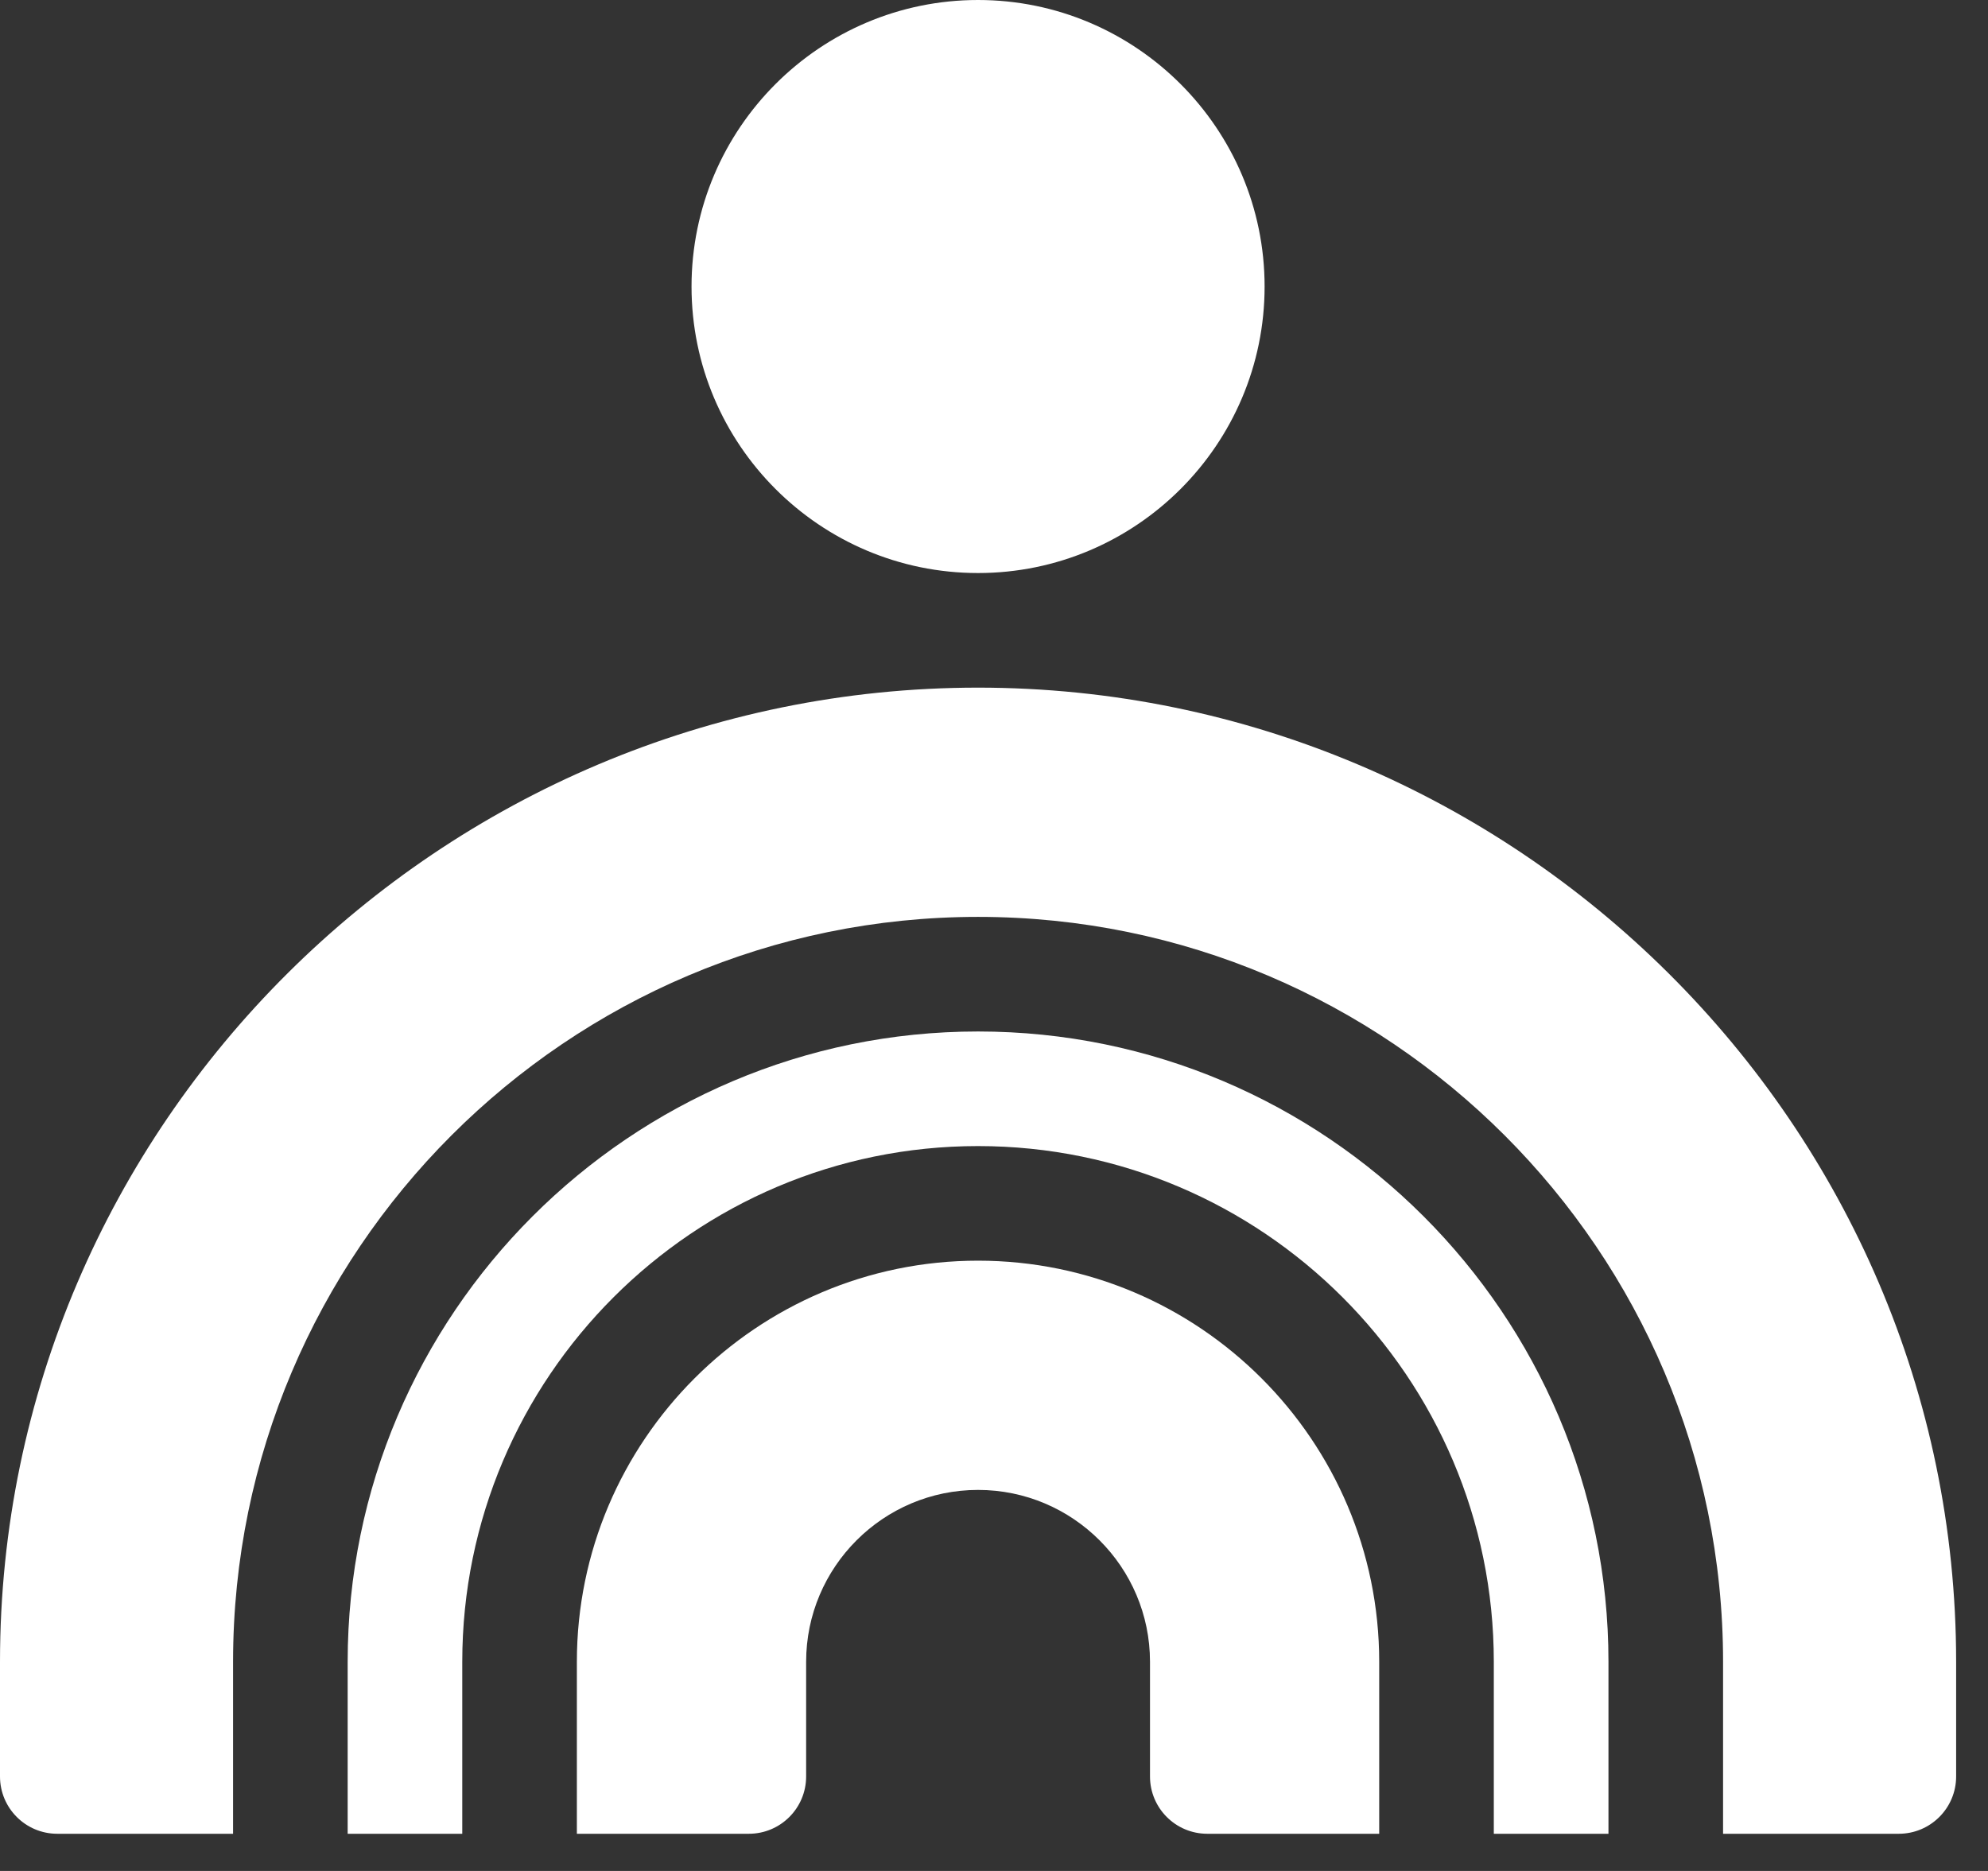
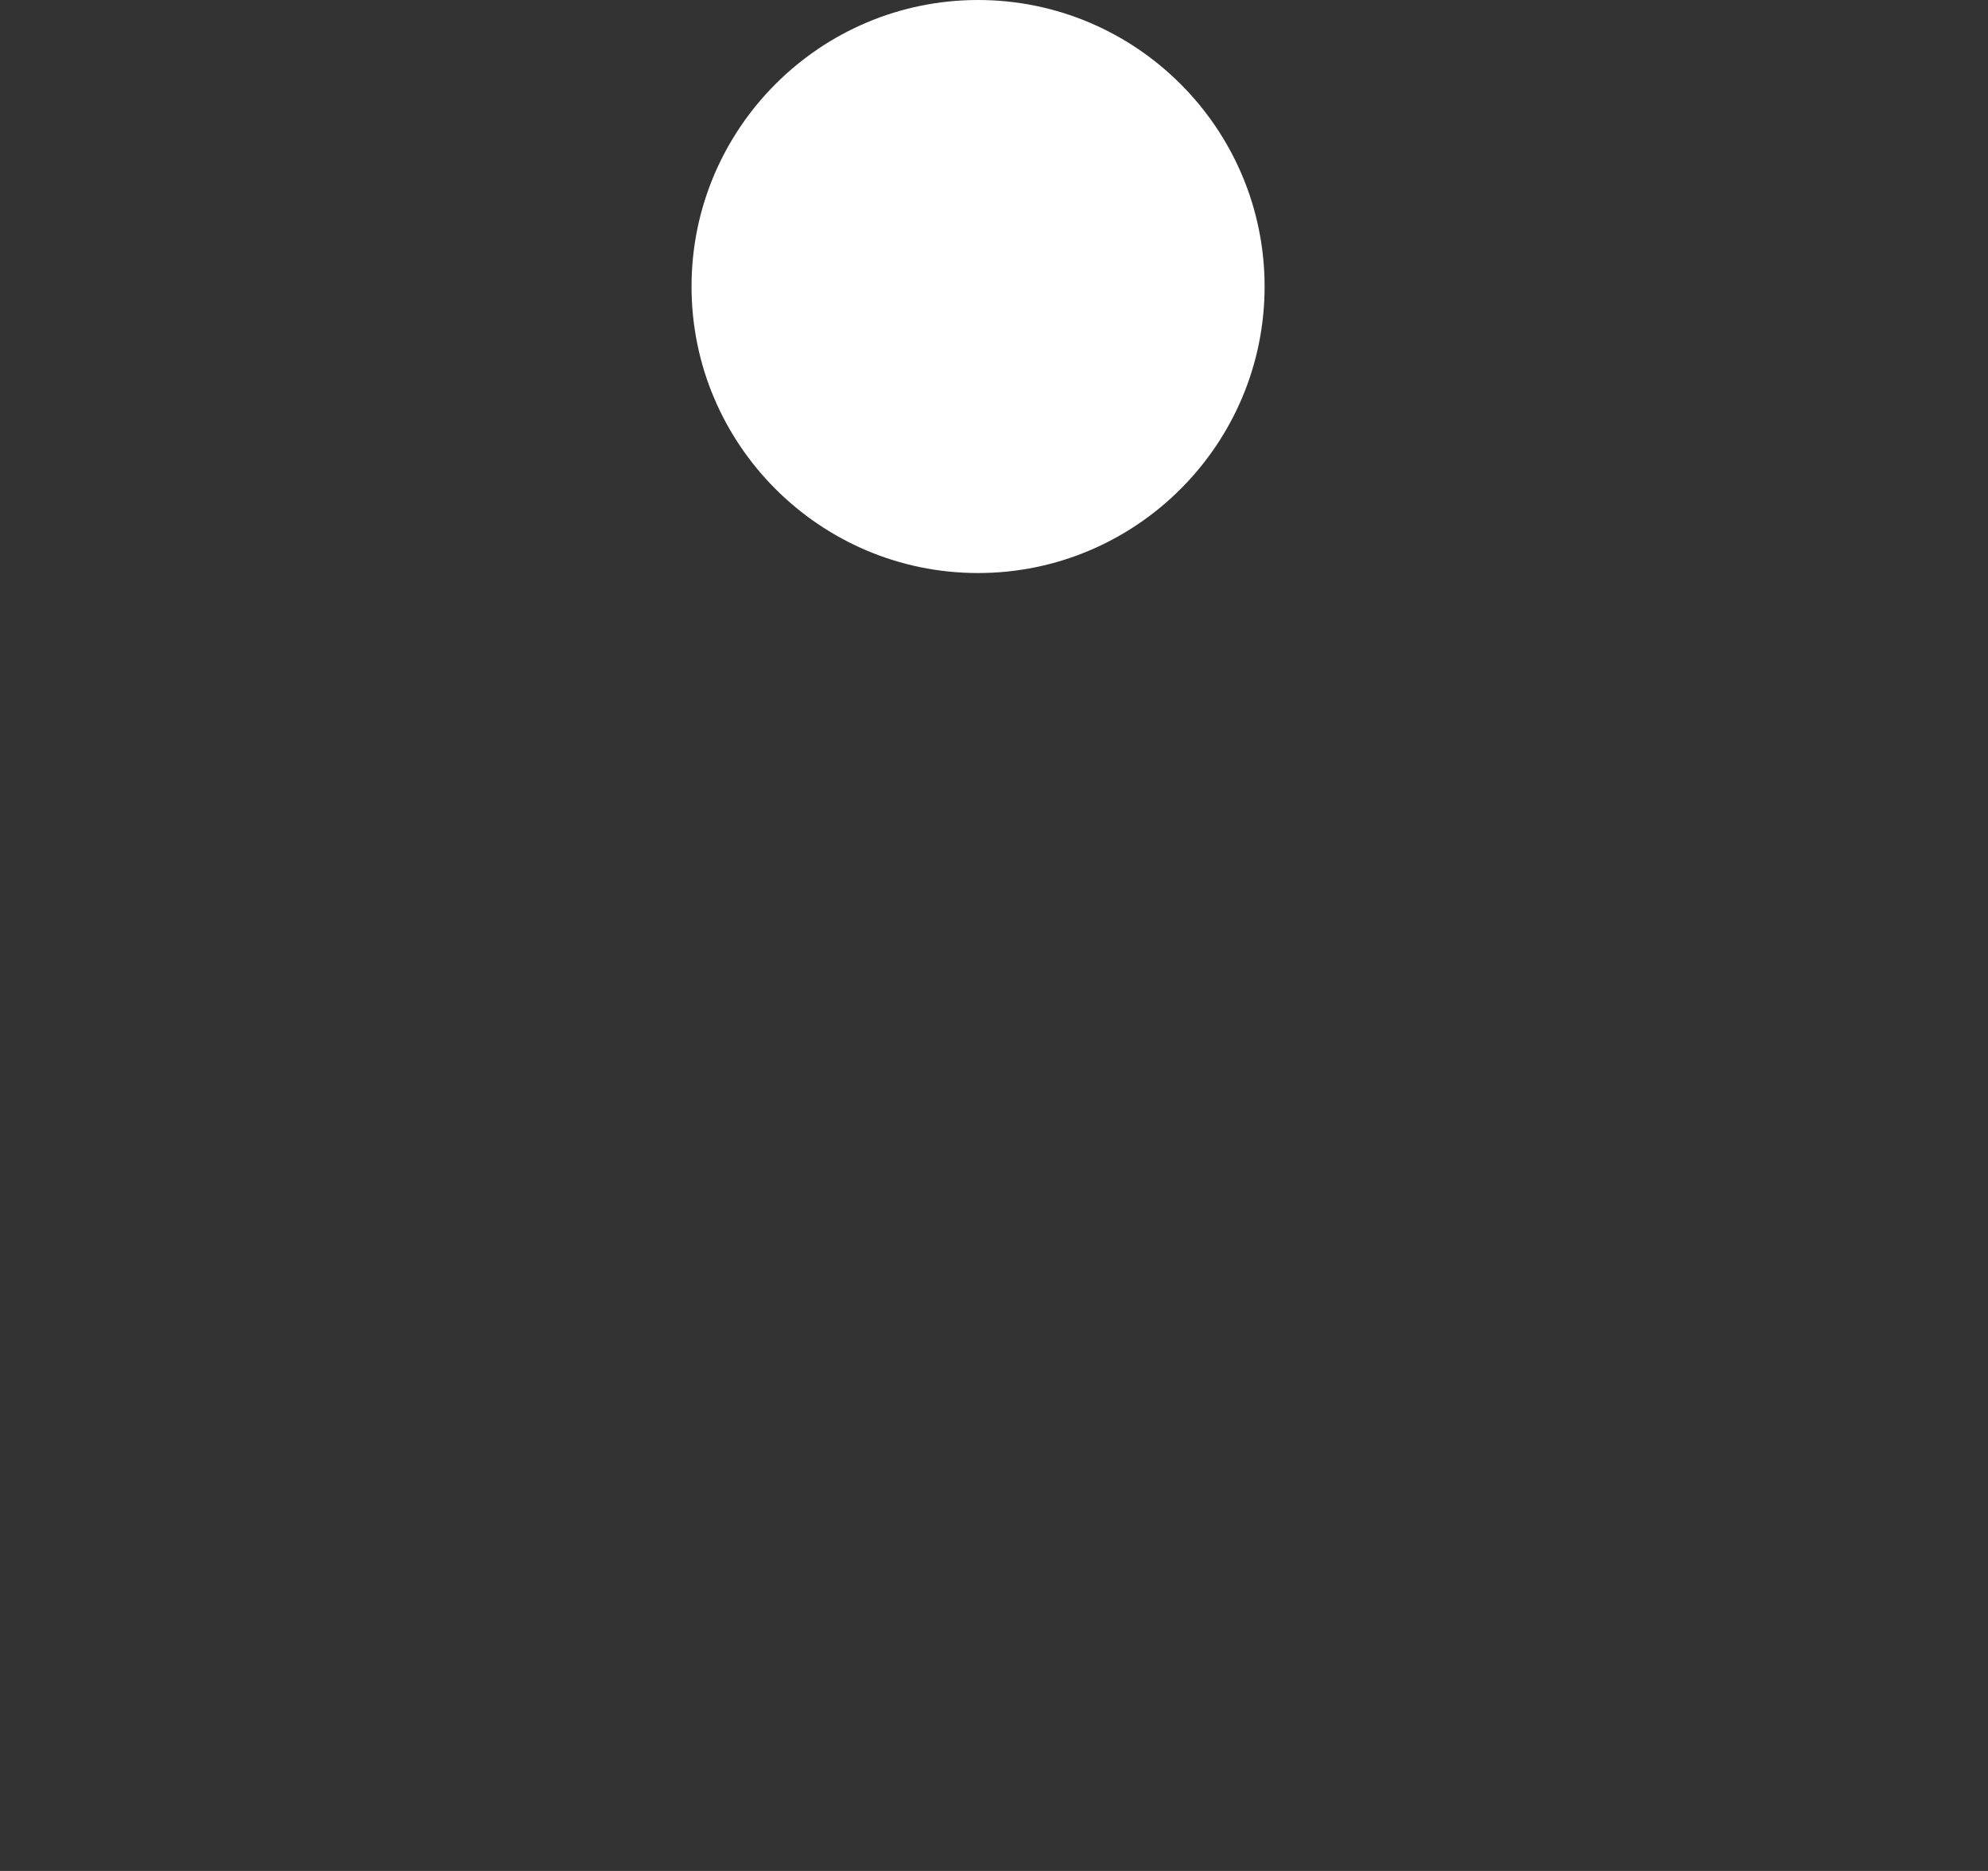
<svg xmlns="http://www.w3.org/2000/svg" width="34" height="32" viewBox="0 0 34 32" fill="none">
  <rect x="0" y="0" width="34" height="32" fill="#333333" stroke="none" />
-   <path d="M16.727 17.642C10.783 17.642 5.946 22.479 5.946 28.423V31.364H7.906V28.423C7.906 23.559 11.863 19.602 16.727 19.602C21.591 19.602 25.548 23.559 25.548 28.423V31.364H27.509V28.423C27.509 22.479 22.672 17.642 16.727 17.642Z" fill="white" />
-   <path d="M23.588 28.423C23.588 24.641 20.51 21.562 16.727 21.562C12.945 21.562 9.866 24.641 9.866 28.423V31.364H12.807C13.349 31.364 13.787 30.925 13.787 30.384V28.423C13.787 26.802 15.106 25.483 16.727 25.483C18.349 25.483 19.668 26.802 19.668 28.423V30.384C19.668 30.925 20.106 31.364 20.648 31.364H23.588V28.423Z" fill="white" />
-   <path d="M16.727 11.761C7.54 11.761 0 19.236 0 28.423V30.384C0 30.925 0.438 31.364 0.98 31.364H3.986V28.423C3.986 21.398 9.702 15.682 16.727 15.682C23.753 15.682 29.469 21.398 29.469 28.423V31.364H32.474C33.016 31.364 33.455 30.925 33.455 30.384V28.423C33.455 19.236 25.915 11.761 16.727 11.761Z" fill="white" />
  <path d="M16.727 9.801C14.025 9.801 11.827 7.603 11.827 4.901C11.827 2.199 14.025 0 16.727 0C19.429 0 21.628 2.199 21.628 4.901C21.628 7.603 19.429 9.801 16.727 9.801Z" fill="white" />
</svg>